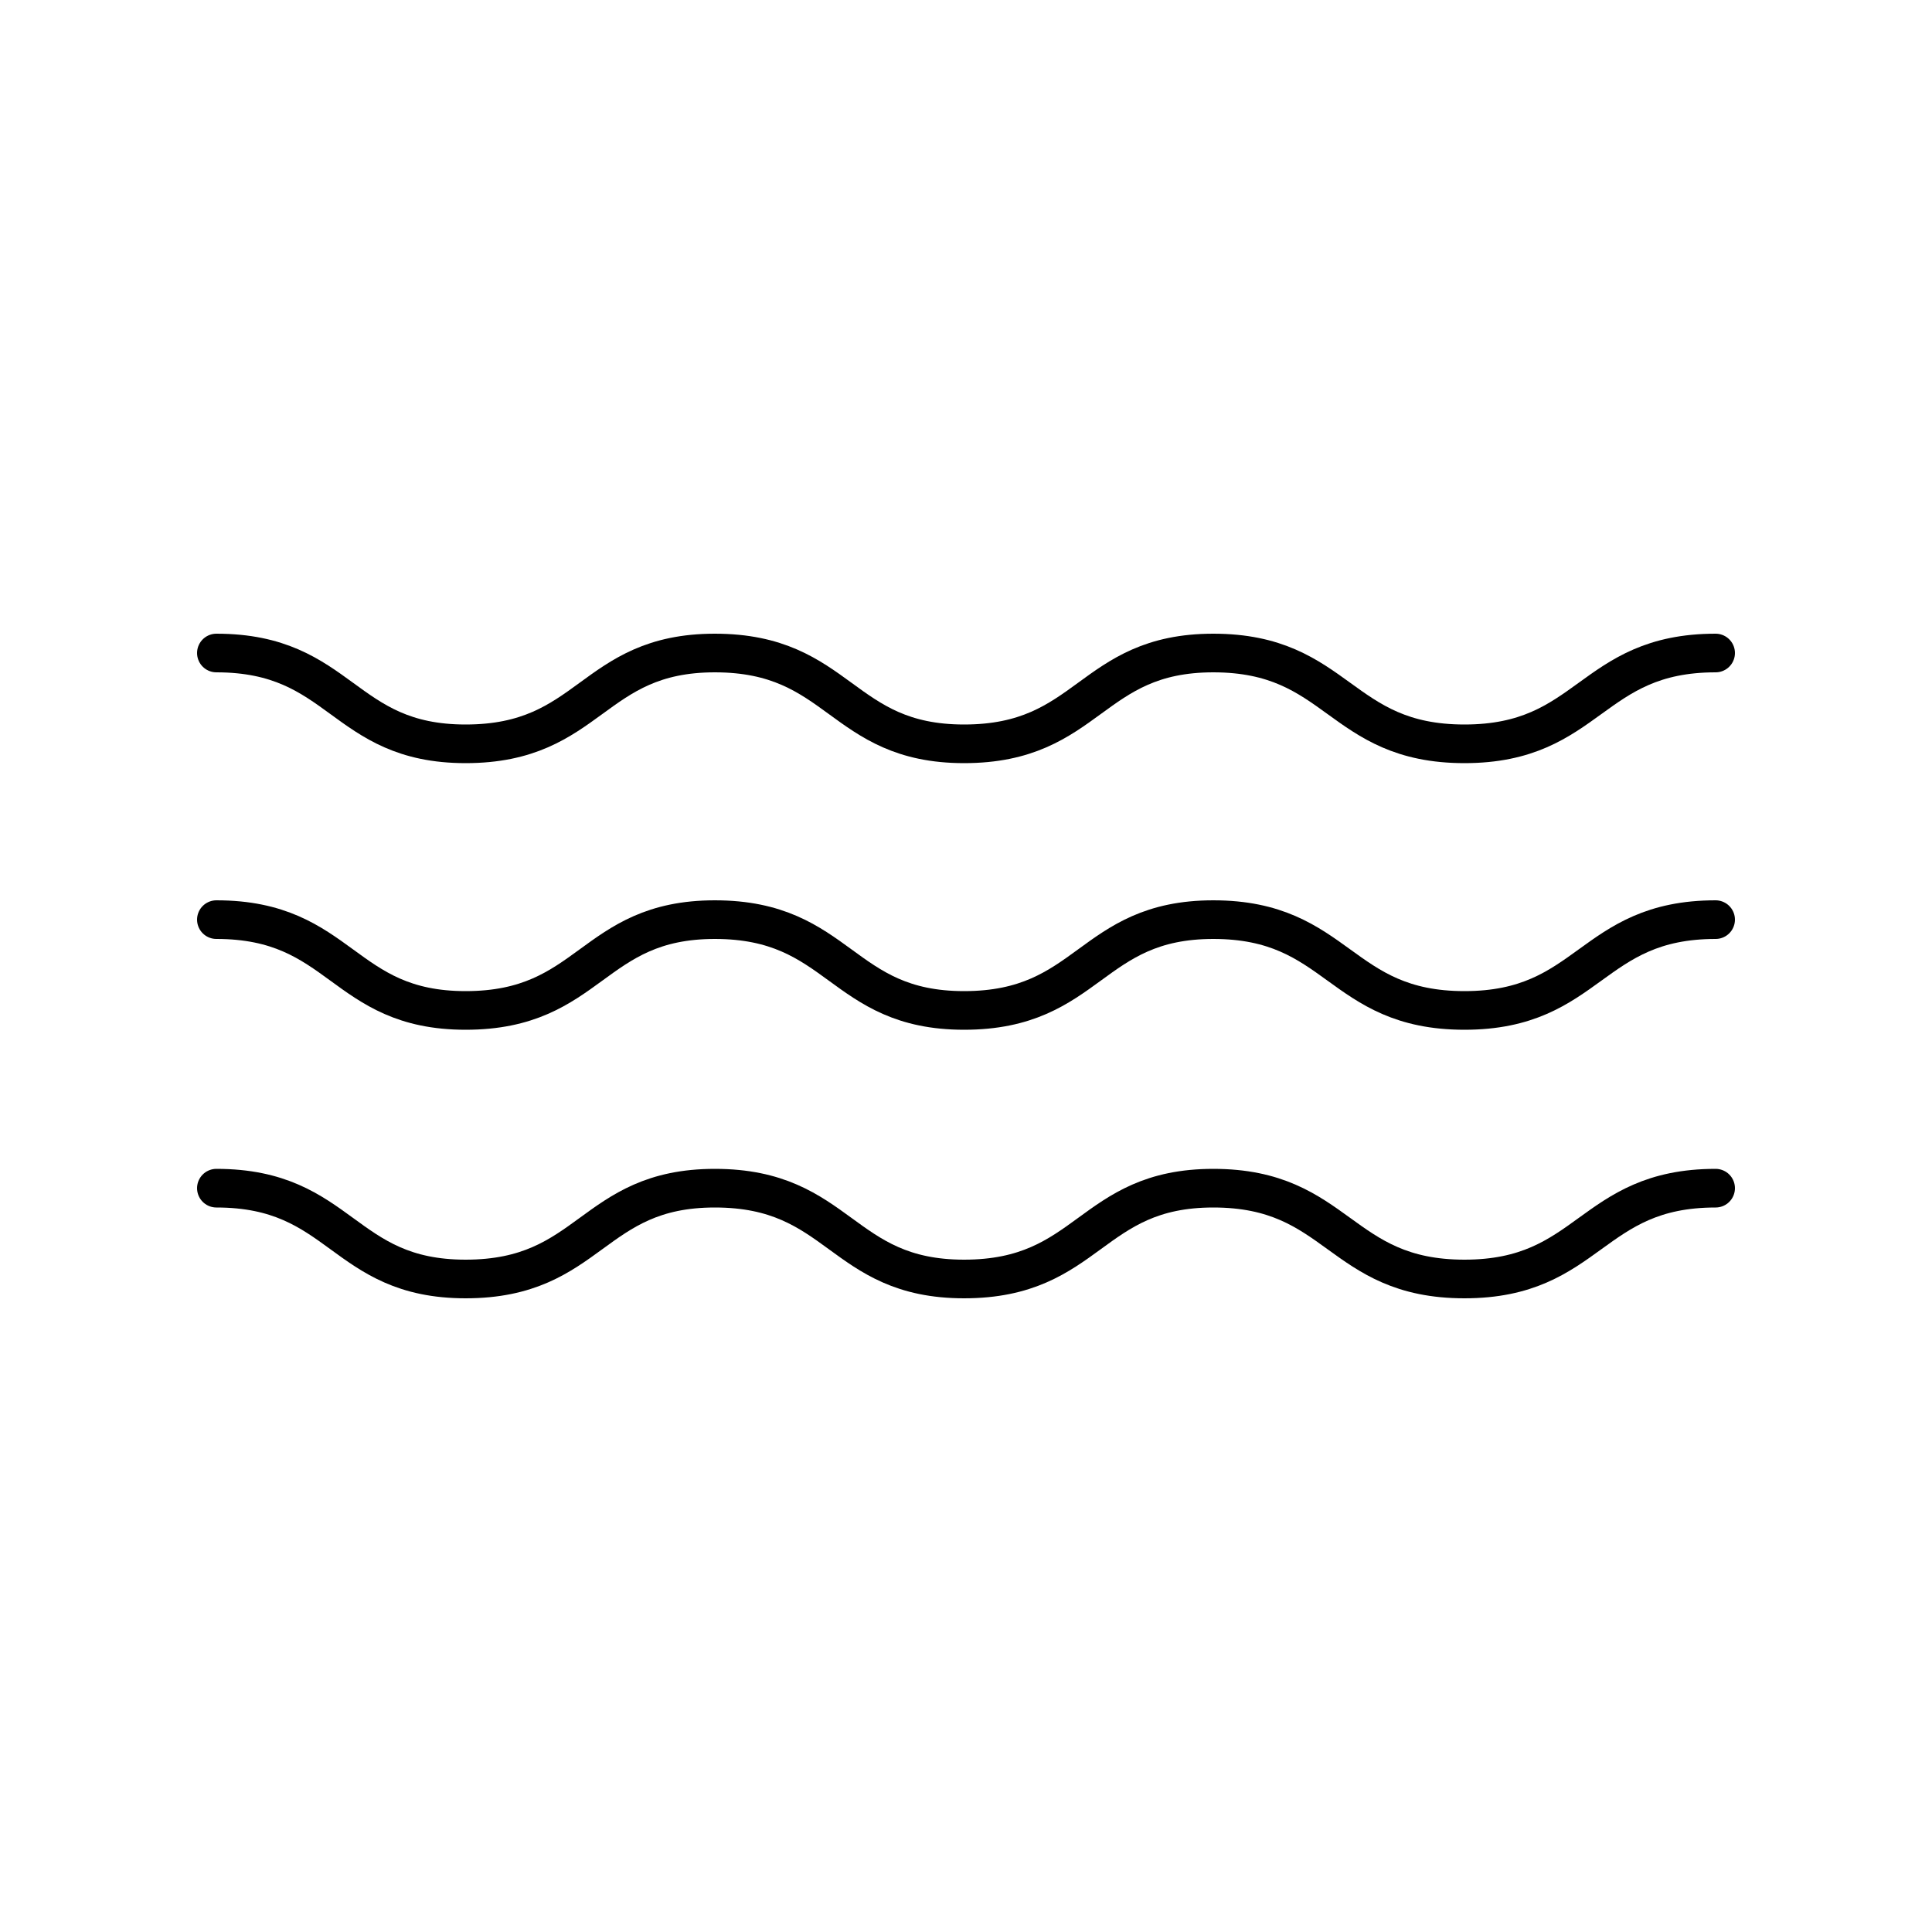
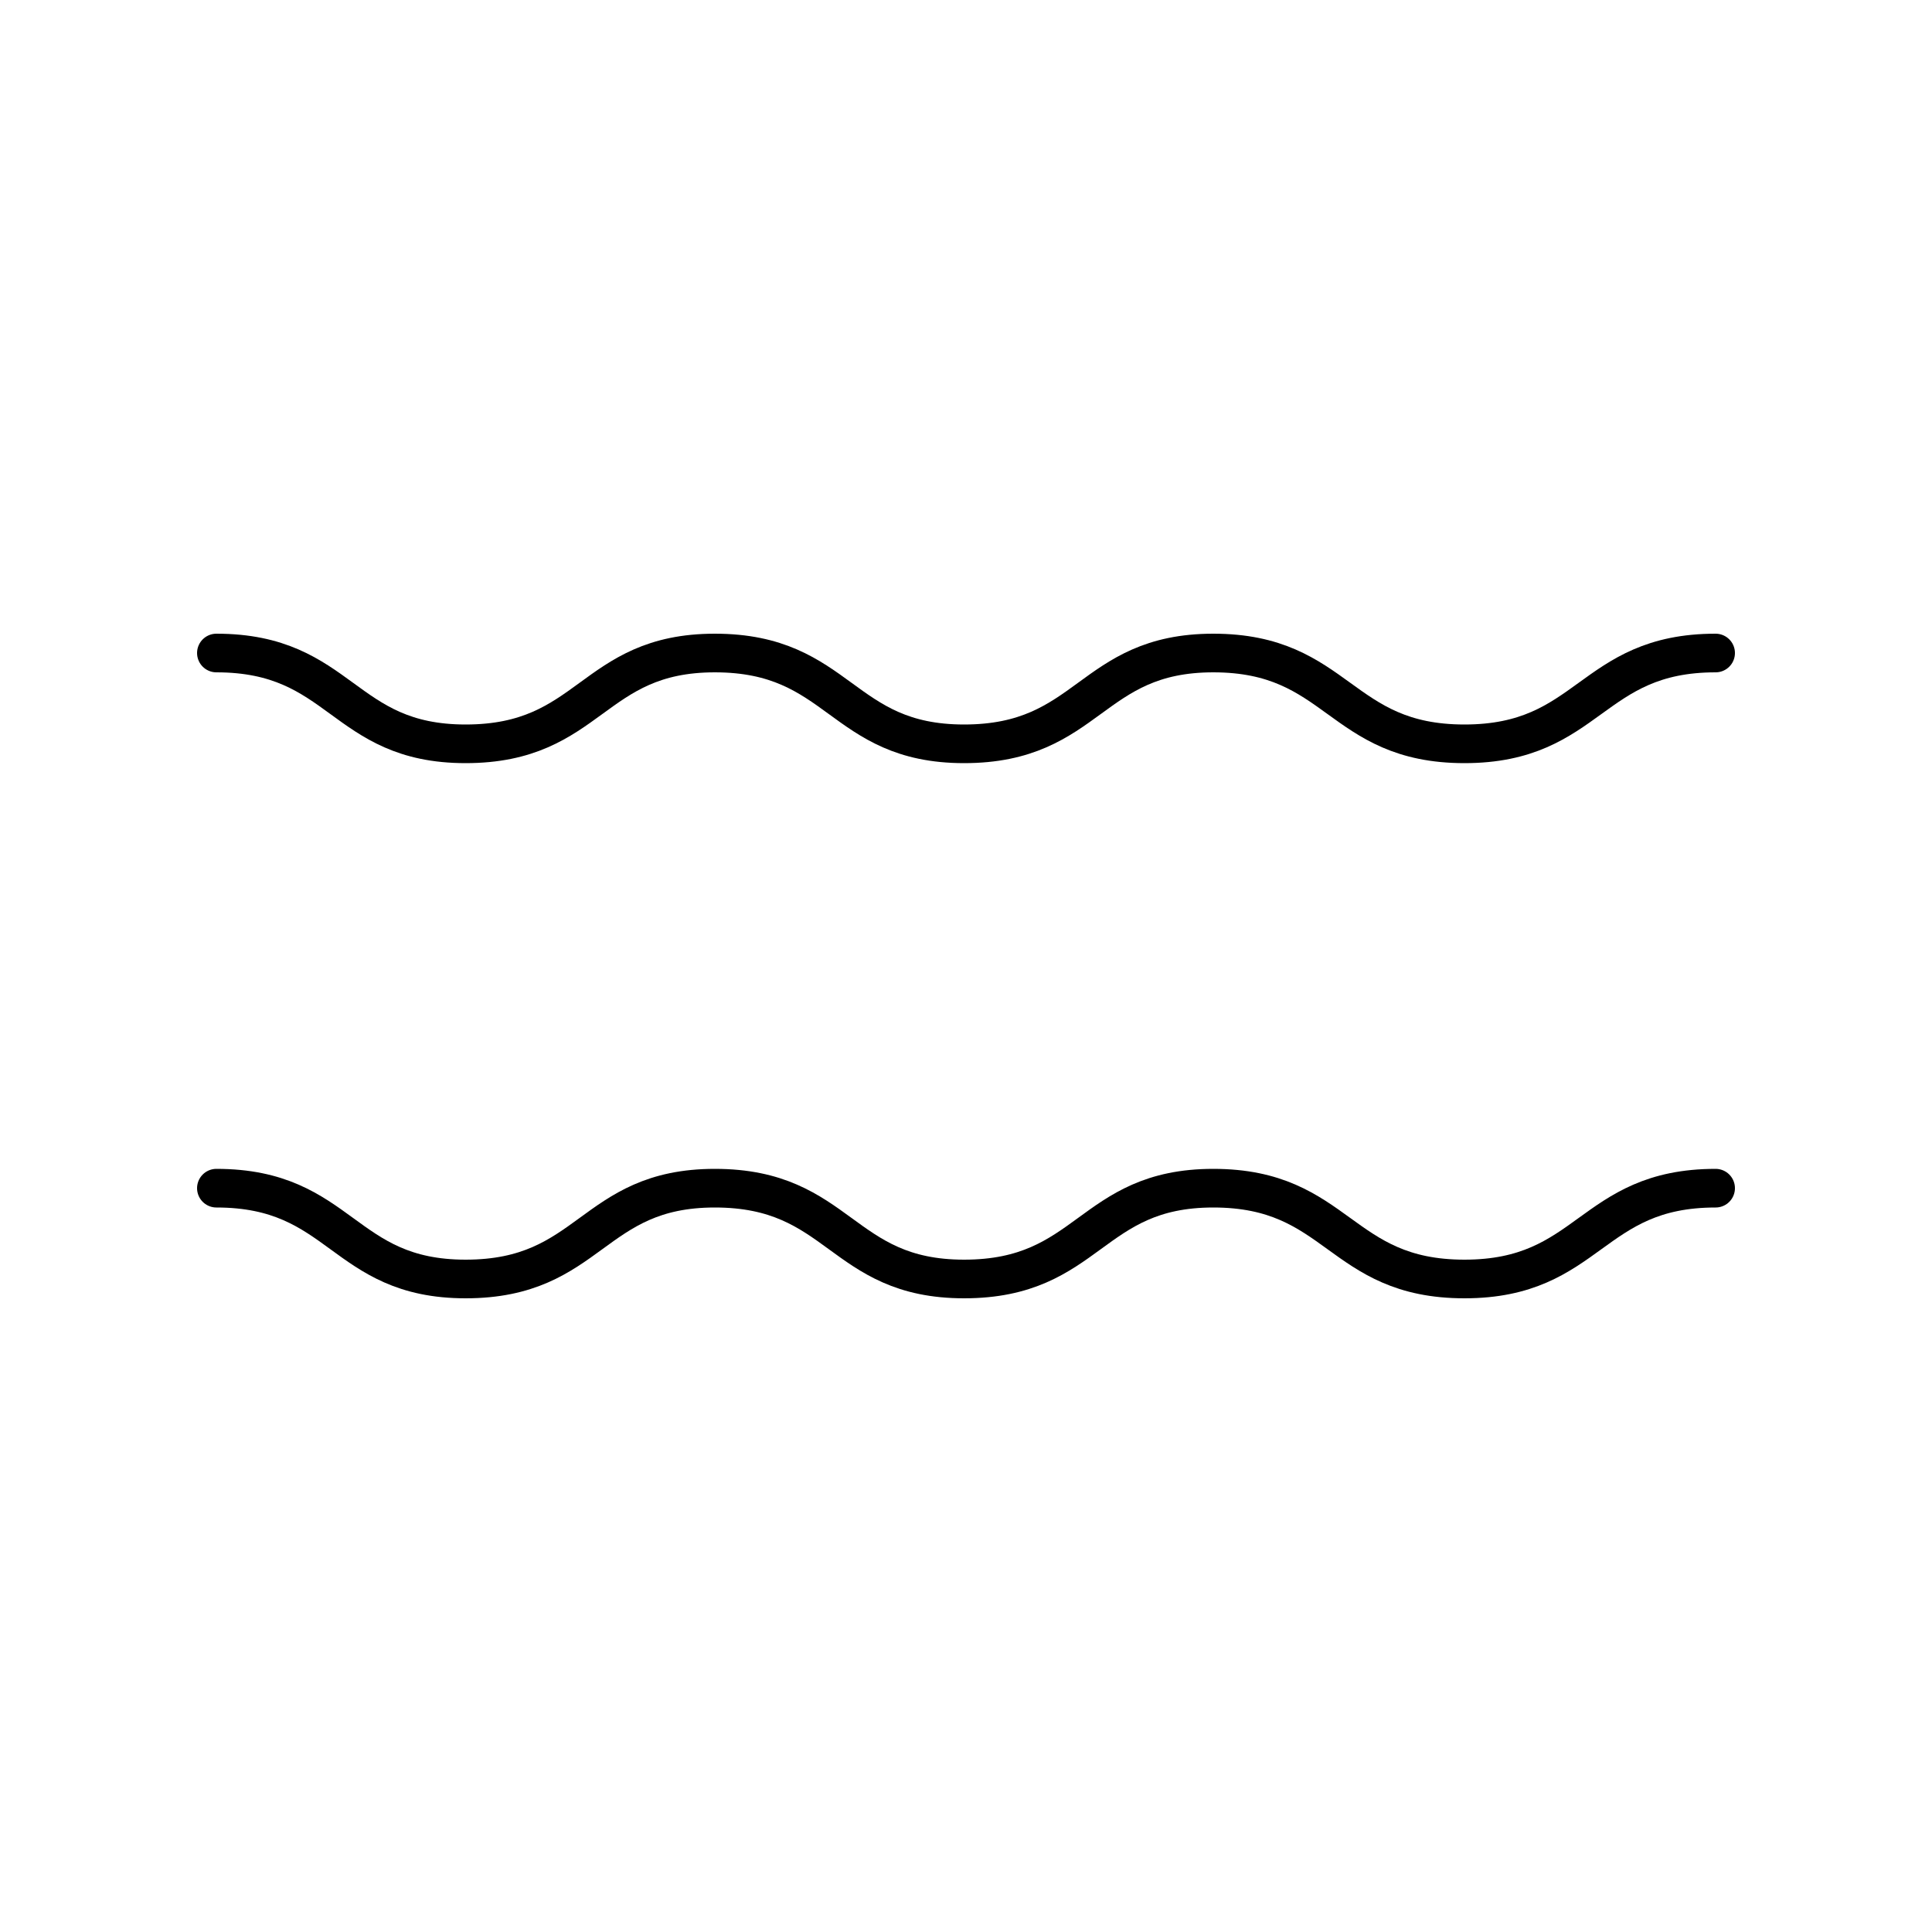
<svg xmlns="http://www.w3.org/2000/svg" version="1.1" x="0px" y="0px" viewBox="0 0 100 100" style="enable-background:new 0 0 100 100;" xml:space="preserve">
  <style type="text/css">
	.st0{fill:none;stroke:#000000;stroke-width:2;stroke-linecap:round;stroke-linejoin:round;stroke-miterlimit:10;}
</style>
  <g id="Lager_1">
    <g>
      <path class="st0" d="M11.2,33.8c6.5,0,6.5,4.7,12.9,4.7c6.5,0,6.5-4.7,12.9-4.7c6.5,0,6.5,4.7,12.9,4.7c6.5,0,6.5-4.7,12.9-4.7    c6.5,0,6.5,4.7,13,4.7c6.5,0,6.5-4.7,13-4.7" />
-       <path class="st0" d="M11.2,47.6c6.5,0,6.5,4.7,12.9,4.7c6.5,0,6.5-4.7,12.9-4.7c6.5,0,6.5,4.7,12.9,4.7c6.5,0,6.5-4.7,12.9-4.7    c6.5,0,6.5,4.7,13,4.7c6.5,0,6.5-4.7,13-4.7" />
      <path class="st0" d="M11.2,61.5c6.5,0,6.5,4.7,12.9,4.7c6.5,0,6.5-4.7,12.9-4.7c6.5,0,6.5,4.7,12.9,4.7c6.5,0,6.5-4.7,12.9-4.7    c6.5,0,6.5,4.7,13,4.7c6.5,0,6.5-4.7,13-4.7" />
    </g>
  </g>
  <g id="stödlinjer">
</g>
</svg>